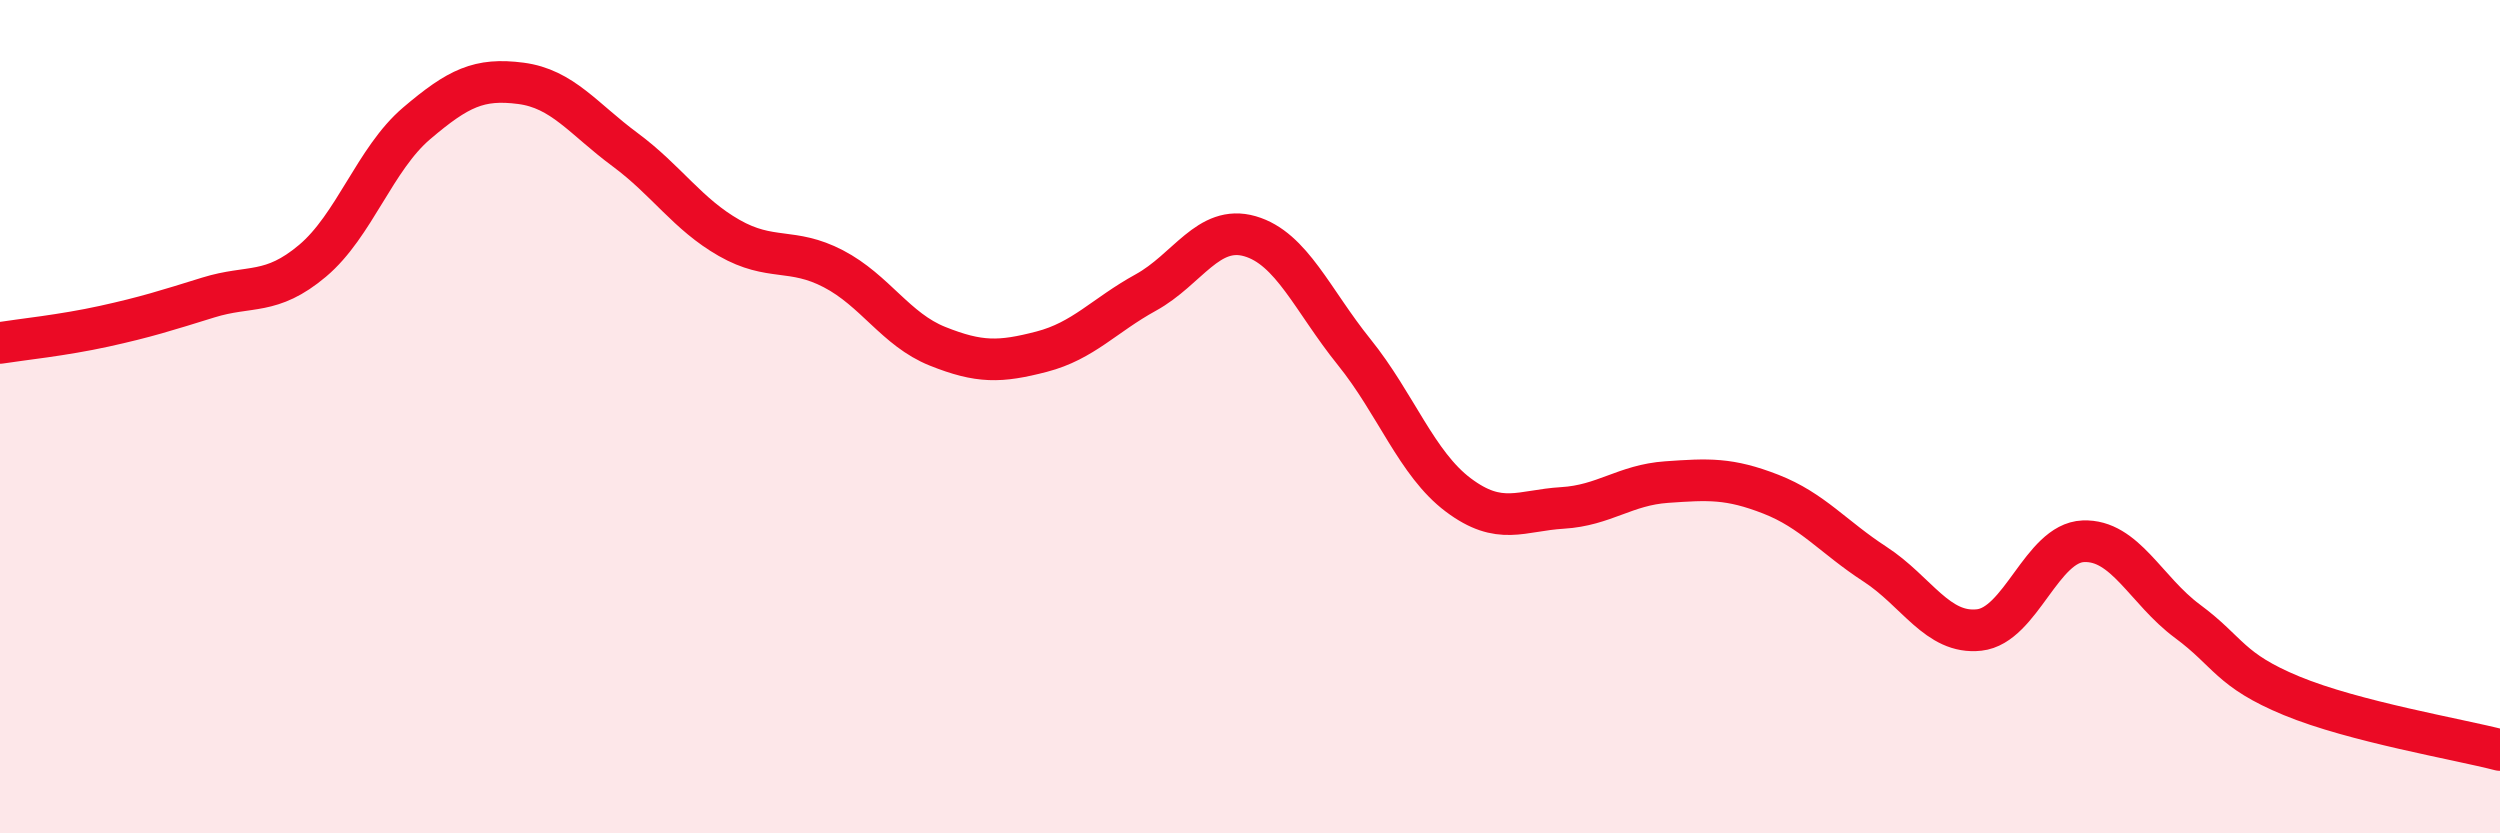
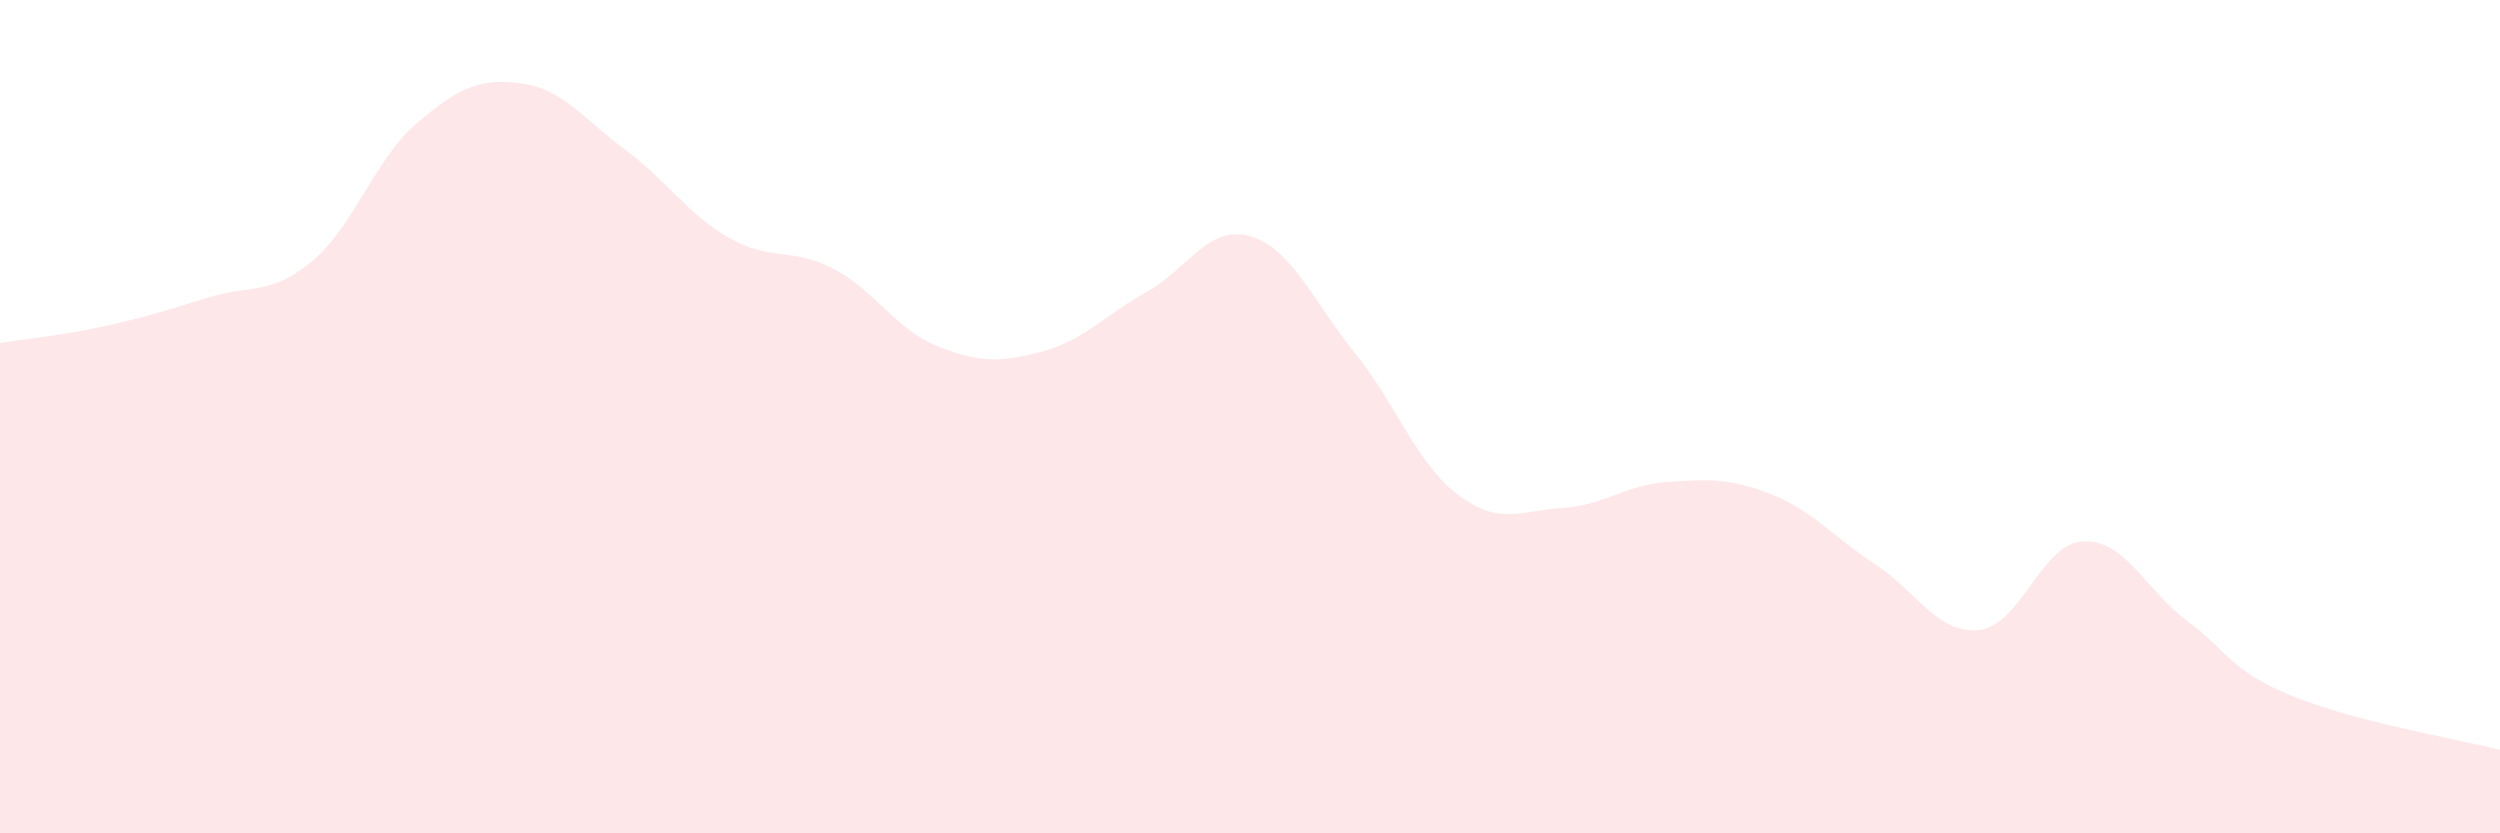
<svg xmlns="http://www.w3.org/2000/svg" width="60" height="20" viewBox="0 0 60 20">
  <path d="M 0,8.23 C 0.5,8.15 1.5,8.05 2.5,7.83 C 3.5,7.61 4,7.45 5,7.14 C 6,6.83 6.5,7.1 7.5,6.26 C 8.5,5.42 9,3.81 10,2.96 C 11,2.11 11.5,1.87 12.5,2 C 13.5,2.13 14,2.85 15,3.59 C 16,4.33 16.5,5.14 17.5,5.71 C 18.5,6.28 19,5.93 20,6.45 C 21,6.97 21.5,7.91 22.5,8.31 C 23.5,8.71 24,8.7 25,8.44 C 26,8.18 26.5,7.57 27.5,7.02 C 28.5,6.47 29,5.38 30,5.67 C 31,5.96 31.5,7.21 32.5,8.45 C 33.5,9.69 34,11.13 35,11.88 C 36,12.63 36.5,12.25 37.5,12.19 C 38.5,12.13 39,11.64 40,11.57 C 41,11.5 41.5,11.47 42.5,11.86 C 43.5,12.25 44,12.89 45,13.54 C 46,14.19 46.5,15.23 47.5,15.12 C 48.5,15.01 49,13.03 50,12.99 C 51,12.95 51.5,14.17 52.5,14.91 C 53.5,15.65 53.5,16.08 55,16.7 C 56.5,17.32 59,17.74 60,18L60 20L0 20Z" fill="#EB0A25" opacity="0.1" stroke-linecap="round" stroke-linejoin="round" />
-   <path d="M 0,8.23 C 0.5,8.15 1.5,8.05 2.5,7.83 C 3.5,7.61 4,7.45 5,7.14 C 6,6.83 6.5,7.1 7.5,6.26 C 8.5,5.42 9,3.81 10,2.96 C 11,2.11 11.5,1.87 12.5,2 C 13.5,2.13 14,2.85 15,3.59 C 16,4.33 16.5,5.14 17.5,5.71 C 18.5,6.28 19,5.93 20,6.45 C 21,6.97 21.5,7.91 22.5,8.31 C 23.5,8.71 24,8.7 25,8.44 C 26,8.18 26.5,7.57 27.5,7.02 C 28.5,6.47 29,5.38 30,5.67 C 31,5.96 31.5,7.21 32.5,8.45 C 33.5,9.69 34,11.13 35,11.88 C 36,12.63 36.5,12.25 37.5,12.19 C 38.5,12.13 39,11.64 40,11.57 C 41,11.5 41.5,11.47 42.5,11.86 C 43.5,12.25 44,12.89 45,13.54 C 46,14.19 46.5,15.23 47.5,15.12 C 48.5,15.01 49,13.03 50,12.99 C 51,12.95 51.5,14.17 52.5,14.91 C 53.5,15.65 53.5,16.08 55,16.7 C 56.5,17.32 59,17.74 60,18" stroke="#EB0A25" stroke-width="1" fill="none" stroke-linecap="round" stroke-linejoin="round" />
</svg>